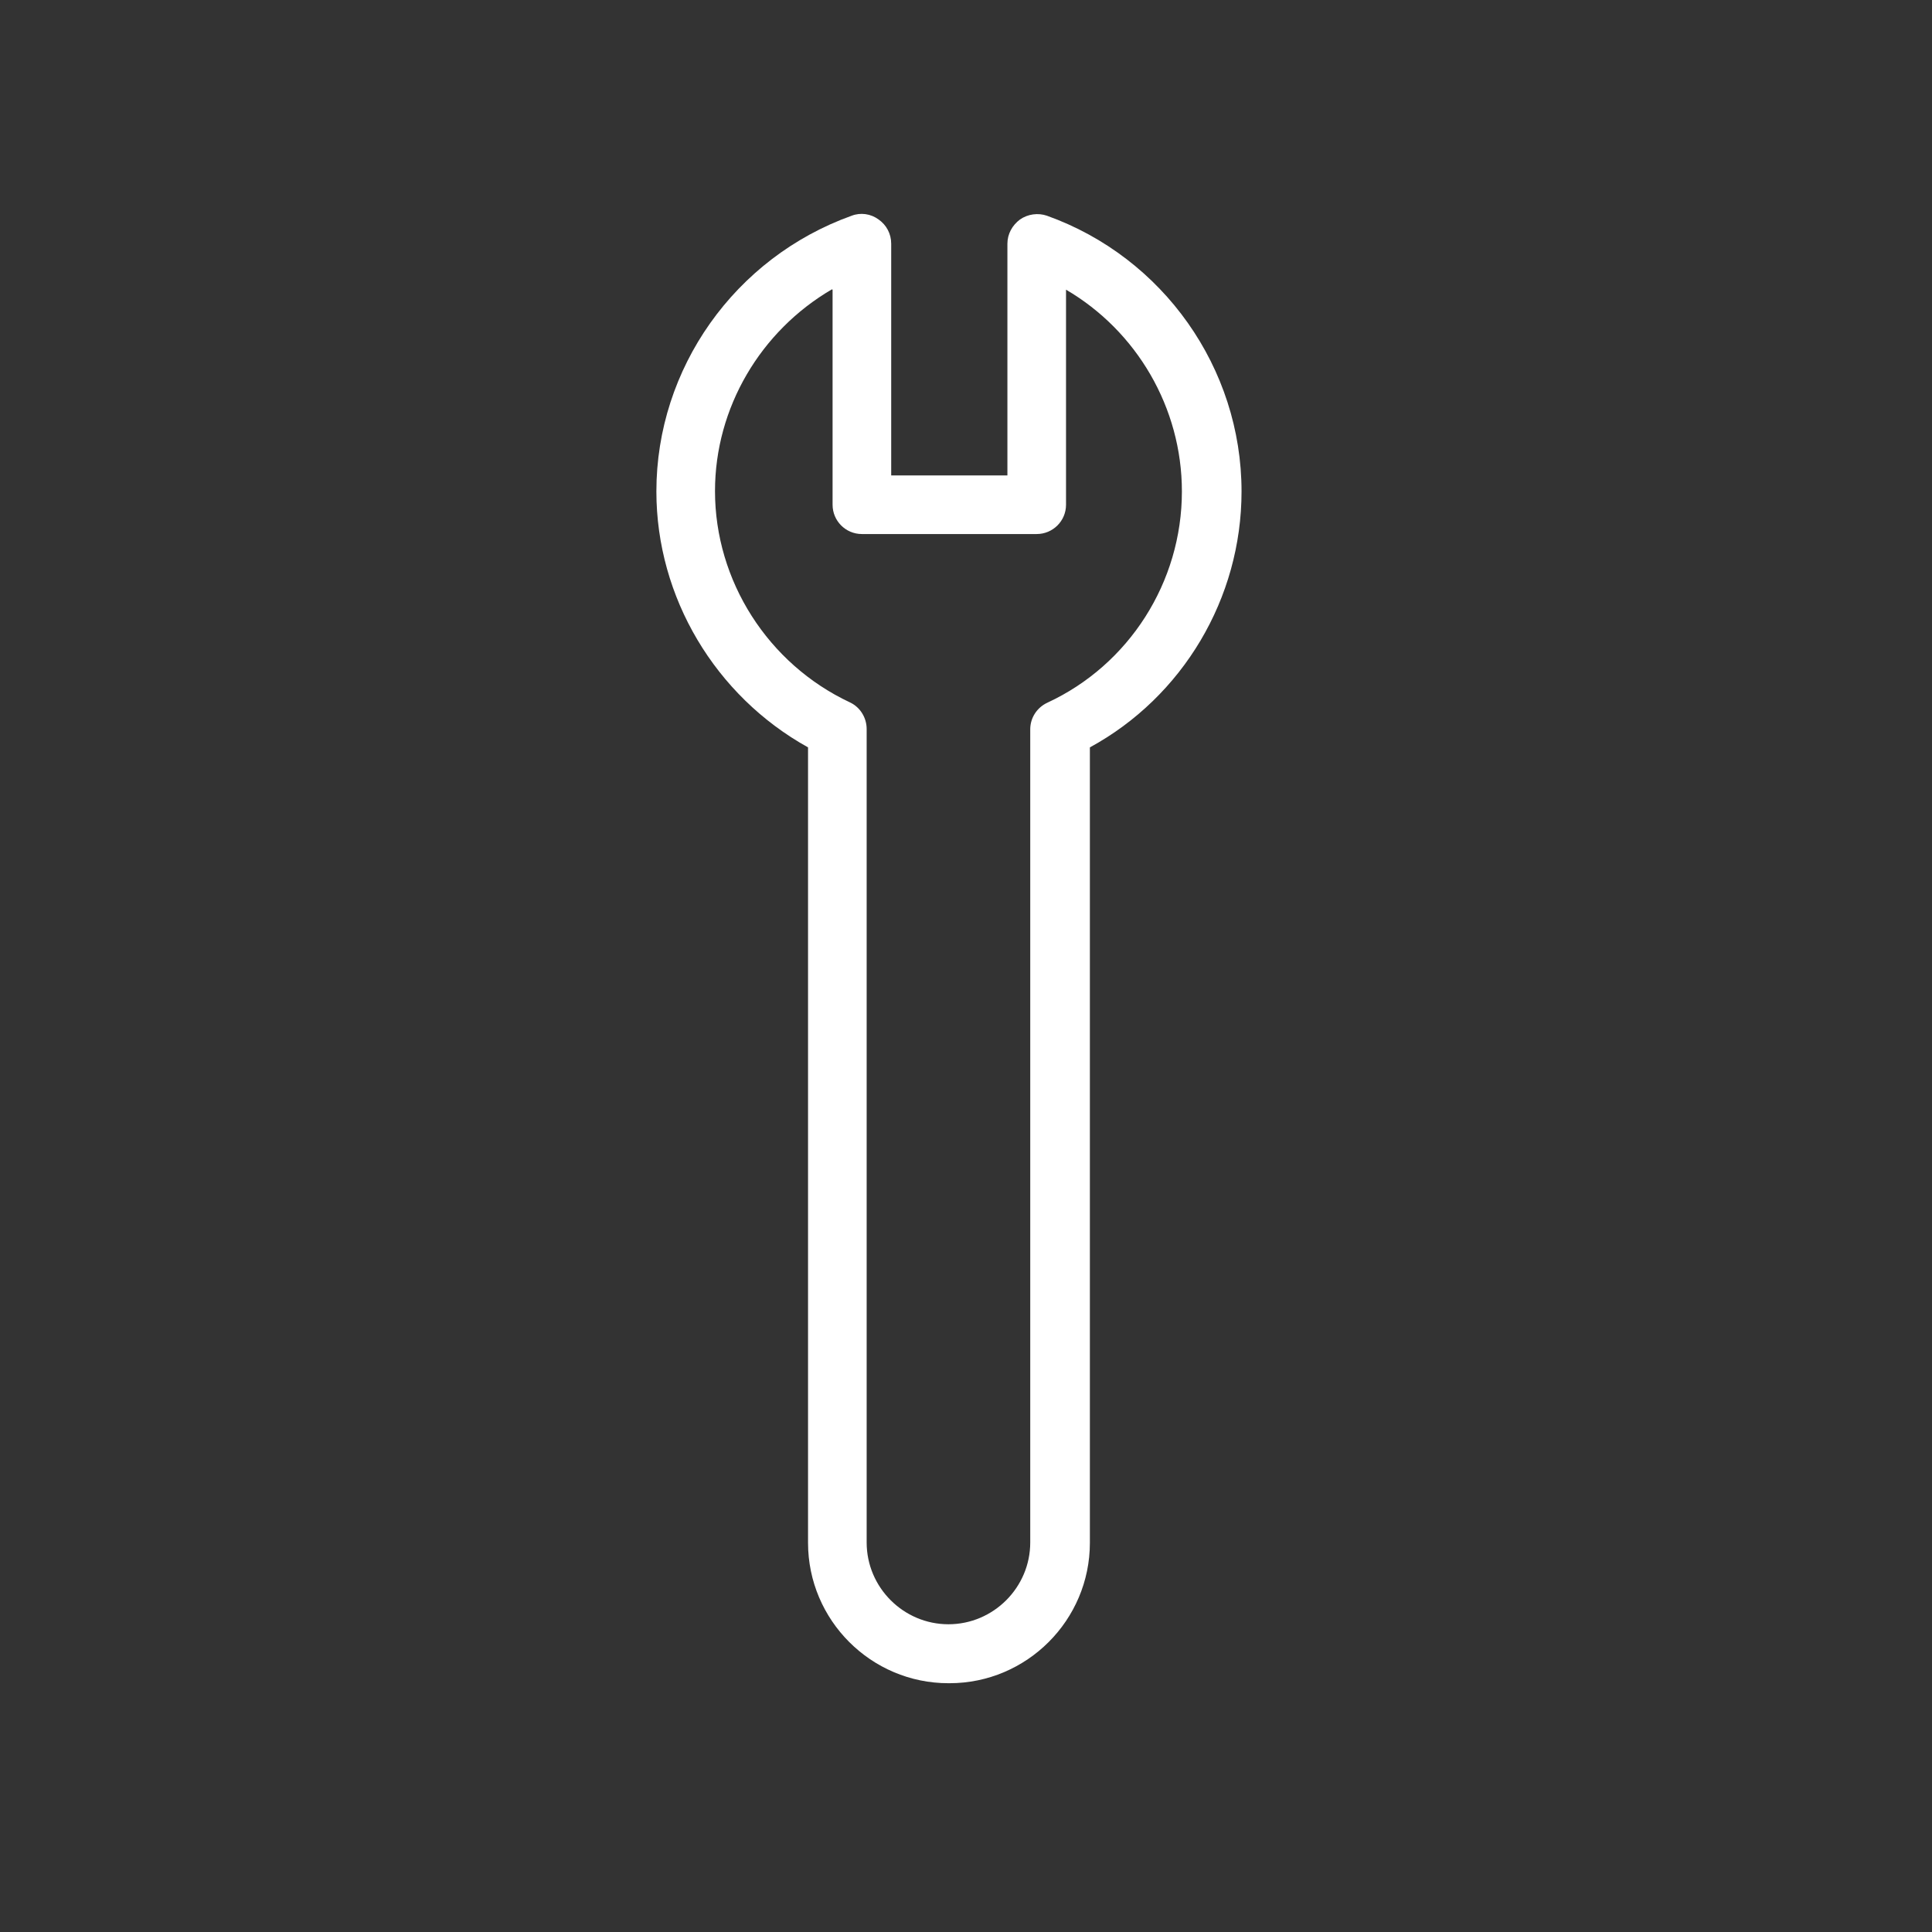
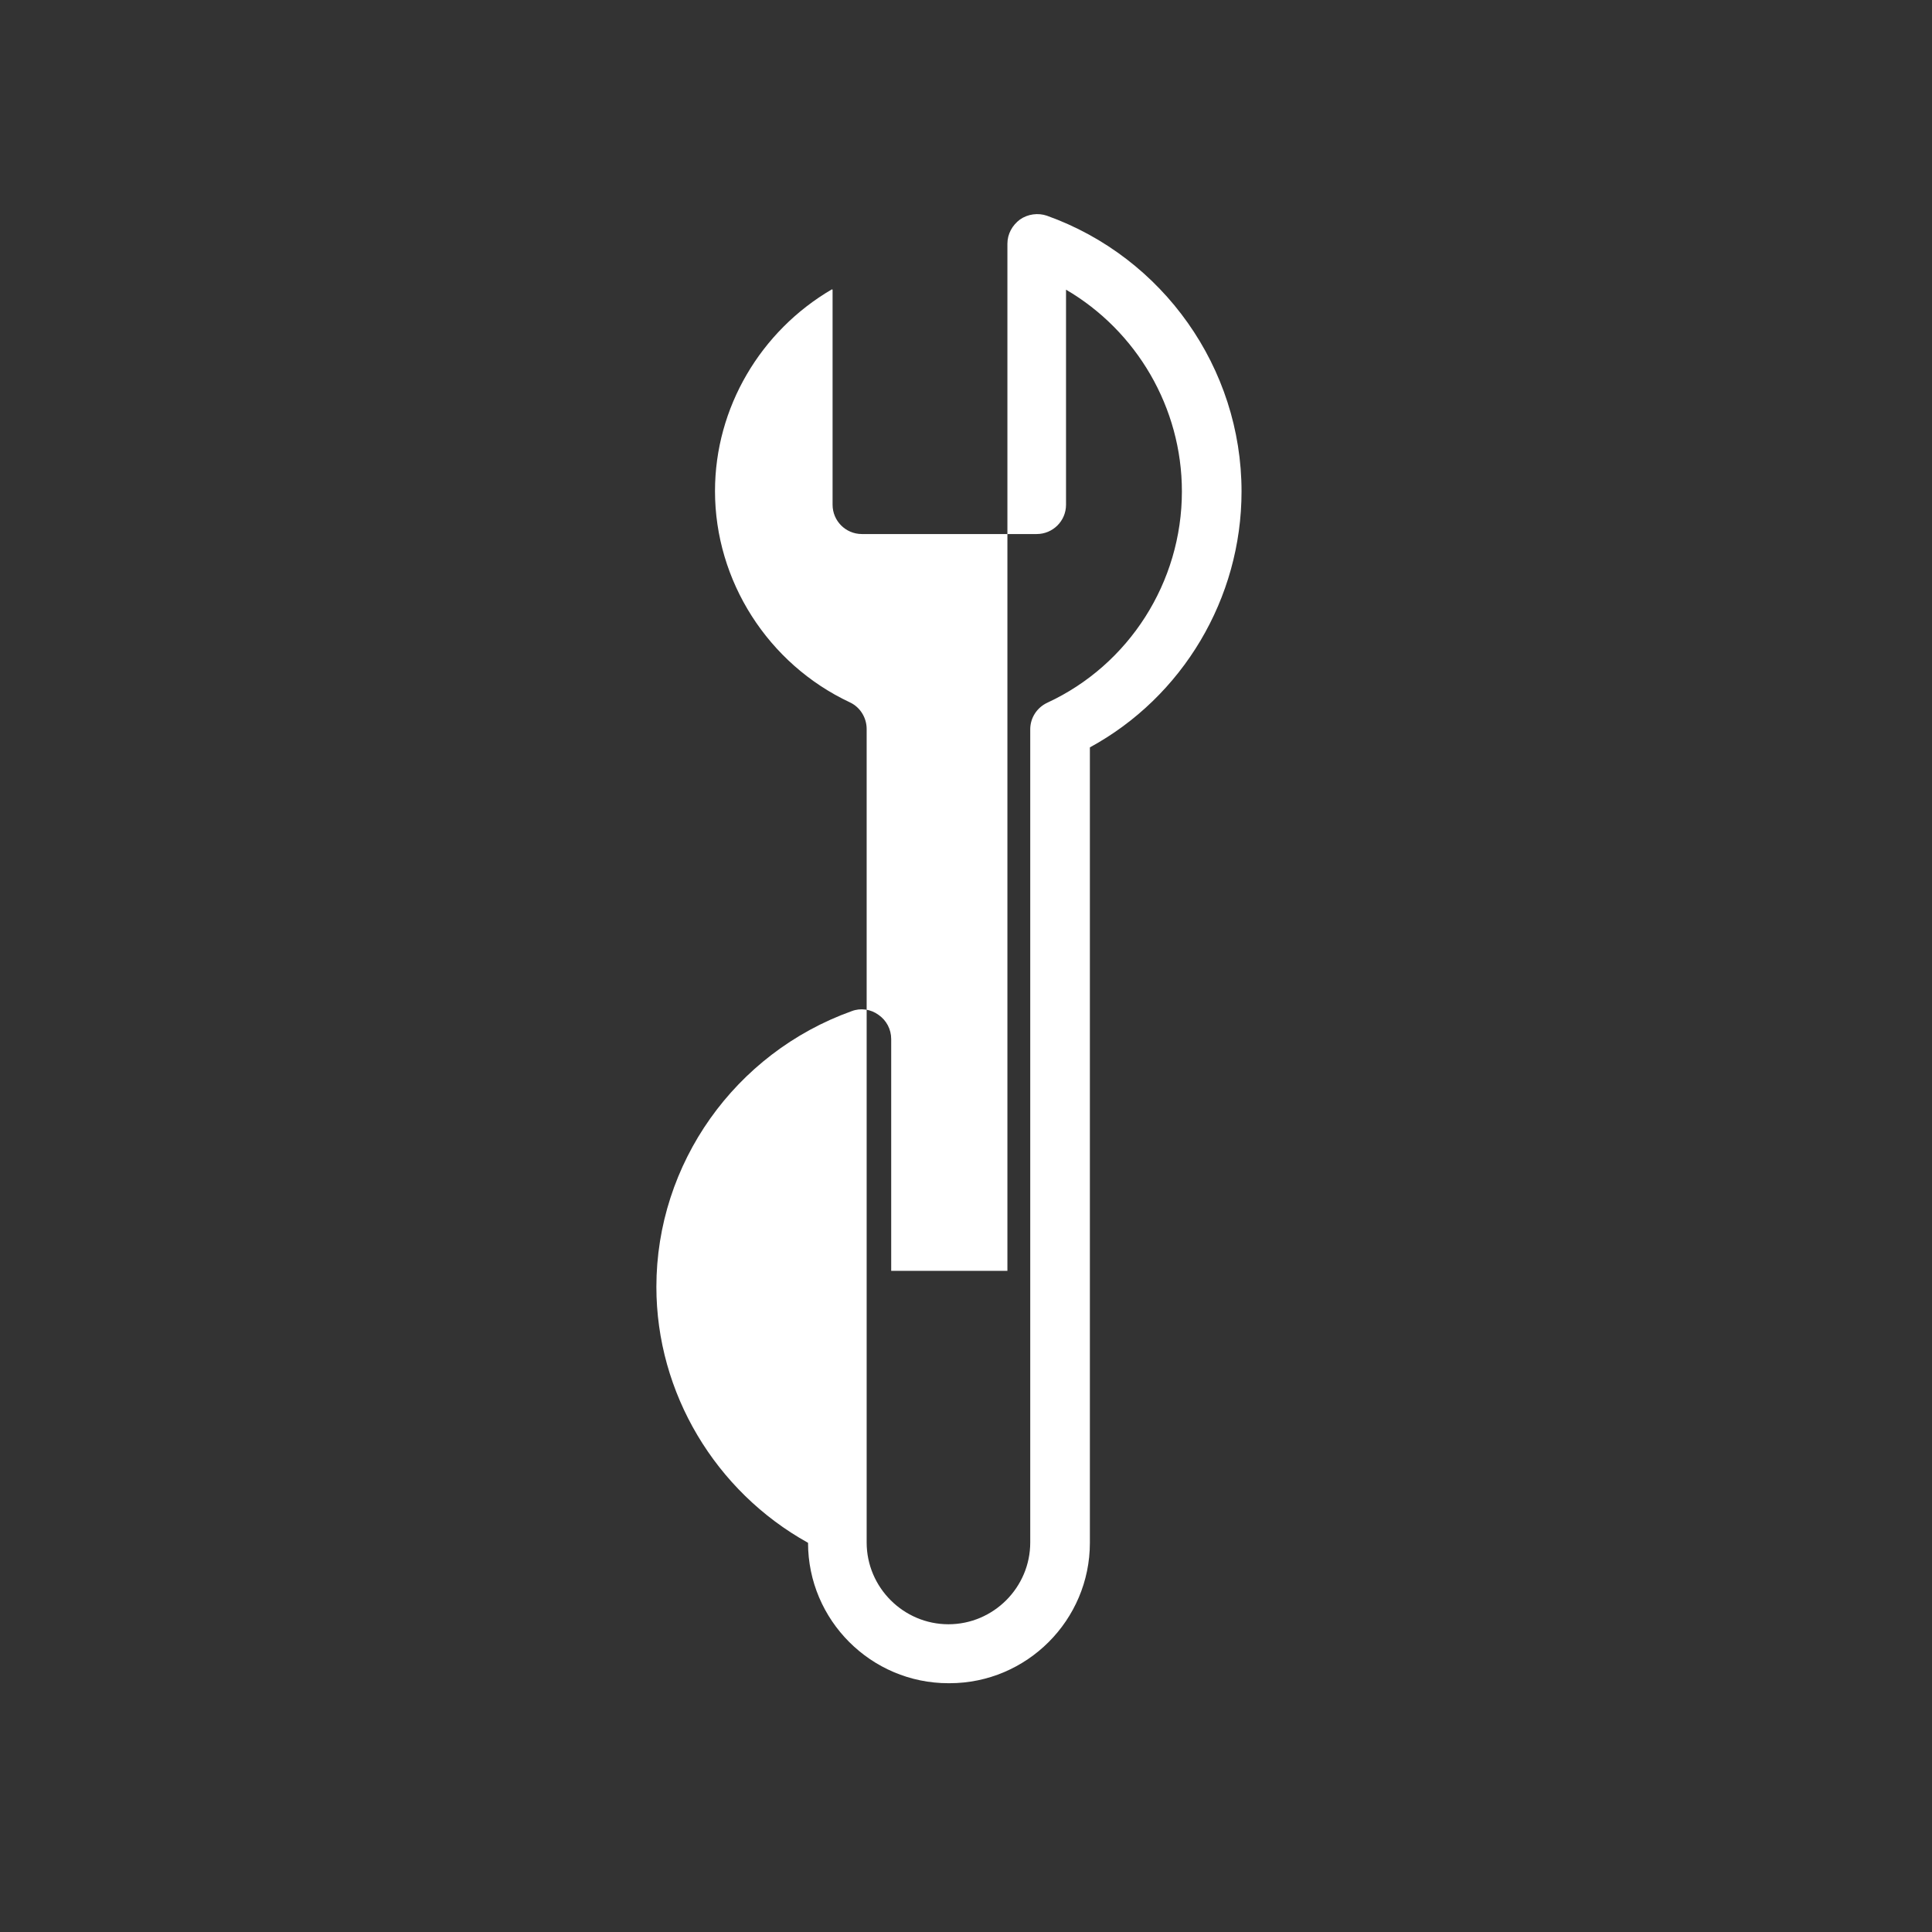
<svg xmlns="http://www.w3.org/2000/svg" id="Ebene_2" viewBox="0 0 56.69 56.69">
  <rect x="0" y="0" width="56.69" height="56.69" fill="#333333" stroke="none" />
  <defs>
    <style>.cls-1{fill:#fff;}</style>
  </defs>
  <g id="Ebene_1-2">
-     <path class="cls-1" d="M27.83,49.39c-2.27,0-4.12-1.85-4.12-4.12V21.93c-2.72-1.51-4.45-4.4-4.45-7.51,0-3.61,2.3-6.86,5.73-8.09,.26-.1,.56-.06,.79,.11,.23,.16,.37,.42,.37,.71v6.8h3.41V7.15c0-.28,.14-.54,.37-.71,.23-.16,.53-.2,.79-.11,3.41,1.22,5.71,4.47,5.71,8.09,0,3.14-1.73,6.03-4.45,7.51v23.34c0,2.27-1.85,4.12-4.12,4.12Zm-3.42-40.9c-2.09,1.22-3.43,3.47-3.43,5.92,0,2.63,1.55,5.07,3.96,6.2,.3,.14,.49,.45,.49,.78v23.87c0,1.32,1.08,2.4,2.4,2.4s2.4-1.08,2.4-2.4V21.4c0-.34,.2-.64,.5-.78,2.4-1.11,3.95-3.54,3.95-6.2,0-2.46-1.33-4.71-3.4-5.92v6.31c0,.48-.39,.86-.86,.86h-5.13c-.48,0-.86-.39-.86-.86v-6.31Z" />
+     <path class="cls-1" d="M27.83,49.39c-2.27,0-4.12-1.85-4.12-4.12c-2.72-1.51-4.45-4.4-4.45-7.51,0-3.61,2.3-6.86,5.73-8.09,.26-.1,.56-.06,.79,.11,.23,.16,.37,.42,.37,.71v6.8h3.41V7.15c0-.28,.14-.54,.37-.71,.23-.16,.53-.2,.79-.11,3.41,1.22,5.71,4.47,5.71,8.09,0,3.14-1.73,6.03-4.45,7.51v23.34c0,2.27-1.85,4.12-4.12,4.12Zm-3.42-40.9c-2.09,1.22-3.43,3.47-3.43,5.92,0,2.63,1.55,5.07,3.96,6.2,.3,.14,.49,.45,.49,.78v23.87c0,1.32,1.08,2.4,2.4,2.4s2.4-1.08,2.4-2.4V21.4c0-.34,.2-.64,.5-.78,2.4-1.11,3.95-3.54,3.95-6.2,0-2.46-1.33-4.71-3.4-5.92v6.31c0,.48-.39,.86-.86,.86h-5.13c-.48,0-.86-.39-.86-.86v-6.31Z" />
  </g>
</svg>